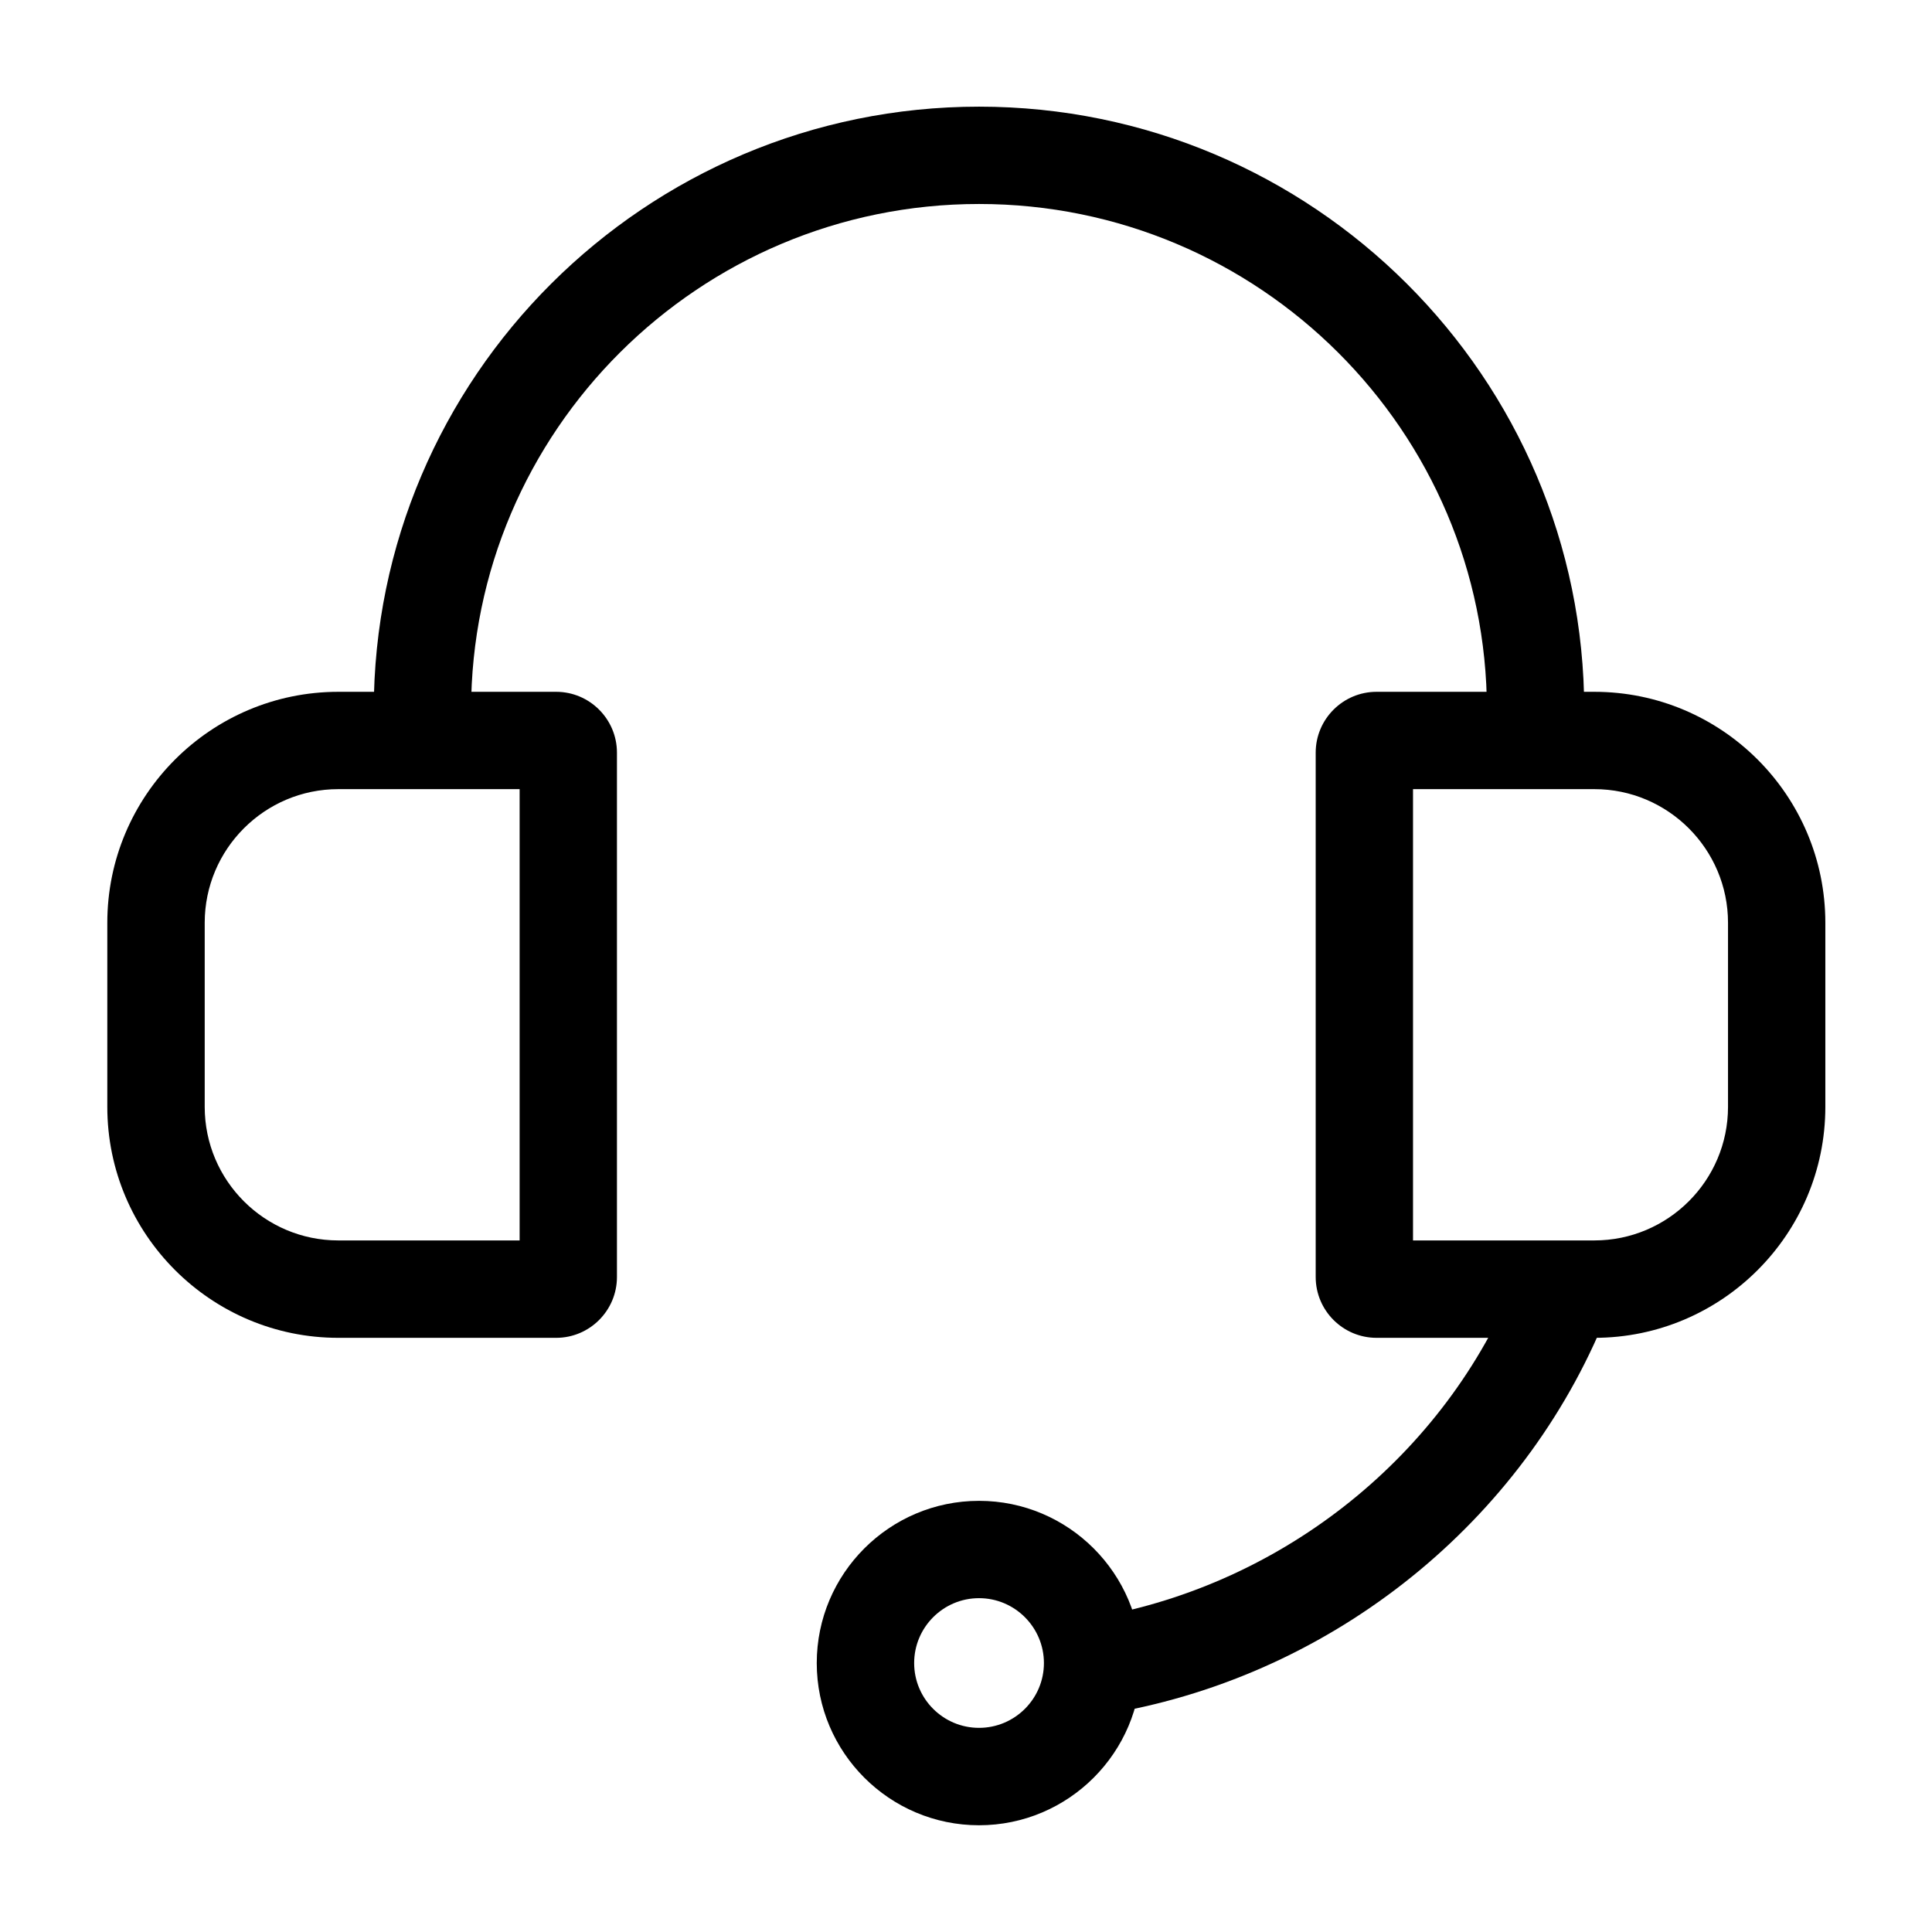
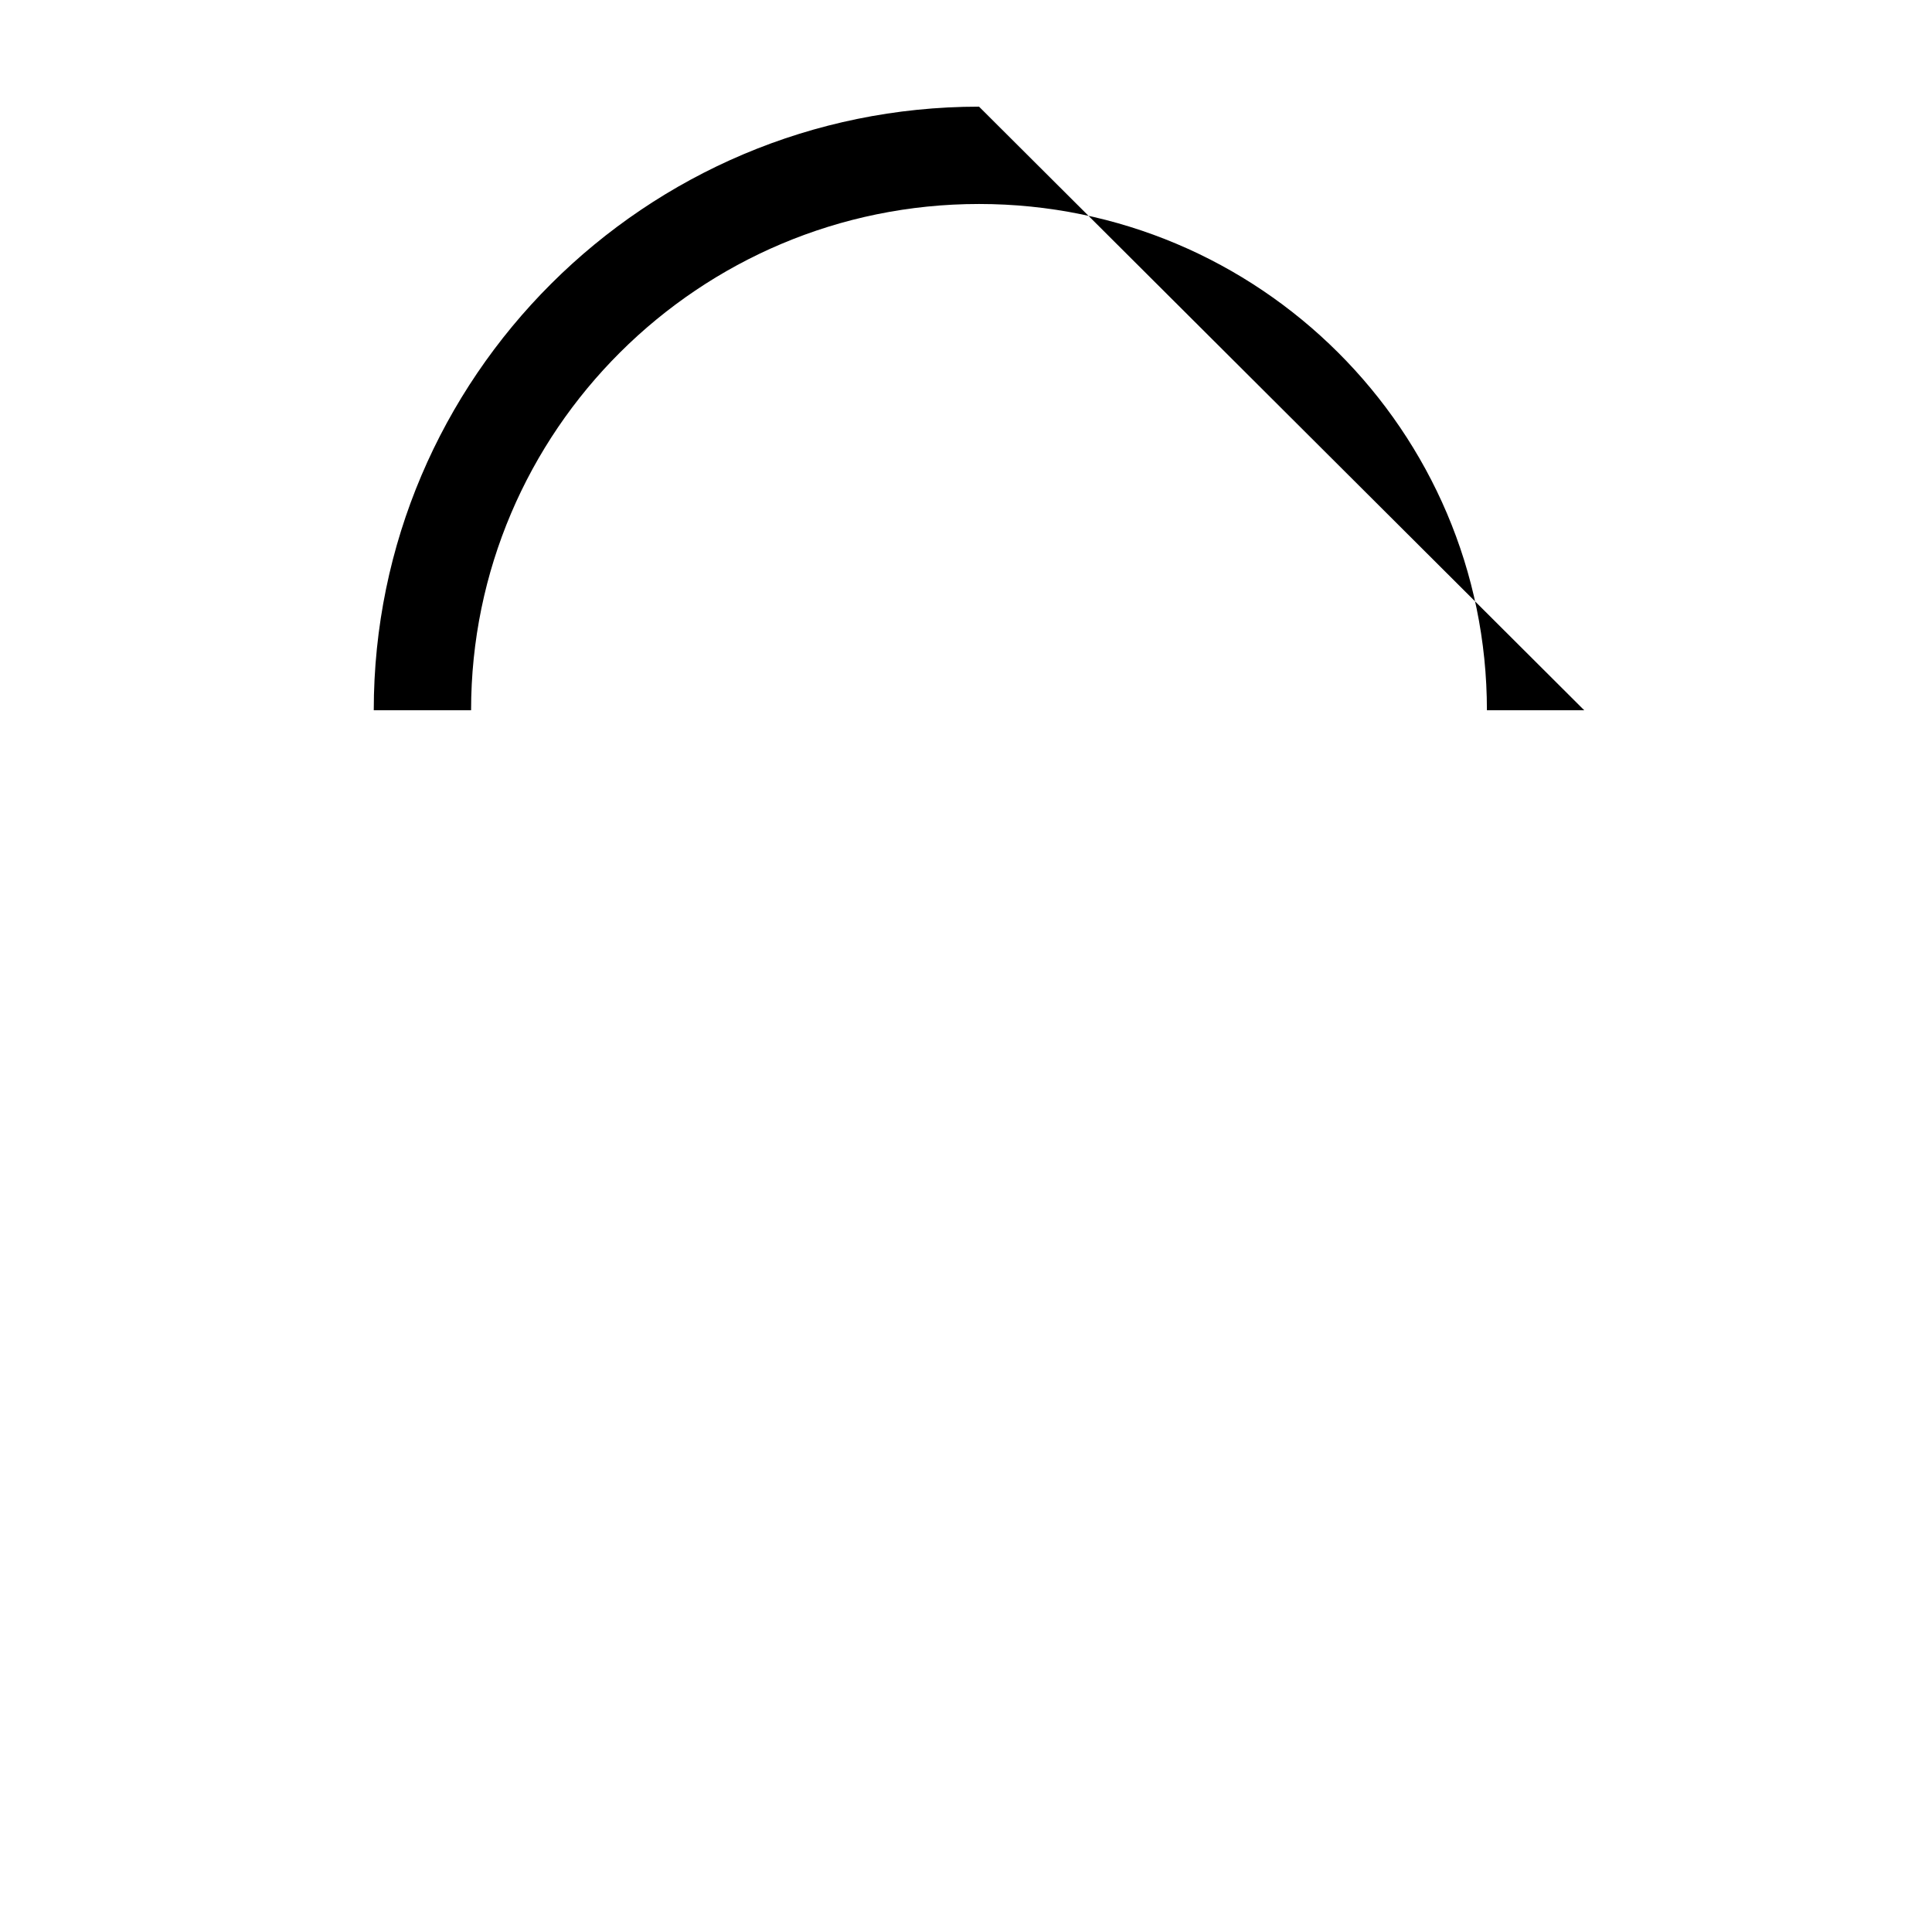
<svg xmlns="http://www.w3.org/2000/svg" width="24" height="24" viewBox="0 0 24 24" fill="none">
-   <path d="M6.909 16.619H4.202C2.621 16.619 1.333 15.332 1.333 13.75V11.463C1.333 9.881 2.62 8.594 4.202 8.594H6.909C7.325 8.594 7.664 8.933 7.664 9.35V15.863C7.664 16.28 7.325 16.619 6.909 16.619ZM4.202 9.803C3.287 9.803 2.543 10.548 2.543 11.463V13.75C2.543 14.665 3.287 15.409 4.202 15.409H6.455V9.803H4.202Z" fill="black" />
-   <path d="M19.806 16.619H17.1C16.683 16.619 16.344 16.28 16.344 15.863V9.35C16.344 8.933 16.683 8.594 17.1 8.594H19.806C21.388 8.594 22.675 9.881 22.675 11.463V13.75C22.675 15.332 21.388 16.619 19.806 16.619ZM17.553 15.409H19.806C20.721 15.409 21.466 14.665 21.466 13.75V11.463C21.466 10.548 20.721 9.803 19.806 9.803H17.553V15.409Z" fill="black" />
-   <path d="M19.68 8.823H18.471C18.471 5.355 15.641 2.534 12.162 2.534C8.683 2.534 5.852 5.355 5.852 8.823H4.643C4.643 4.689 8.016 1.325 12.162 1.325C16.308 1.325 19.68 4.689 19.68 8.823Z" fill="black" />
-   <path d="M13.954 21.255L13.726 20.068C16.057 19.619 18.029 17.983 18.87 15.797L19.998 16.231C19.008 18.803 16.692 20.728 13.954 21.255Z" fill="black" />
-   <path d="M12.162 22.674C11.05 22.674 10.146 21.77 10.146 20.659C10.146 19.548 11.05 18.644 12.162 18.644C13.273 18.644 14.177 19.548 14.177 20.659C14.177 21.77 13.273 22.674 12.162 22.674ZM12.162 19.853C11.717 19.853 11.356 20.215 11.356 20.659C11.356 21.103 11.717 21.464 12.162 21.464C12.606 21.464 12.968 21.103 12.968 20.659C12.968 20.215 12.606 19.853 12.162 19.853Z" fill="black" />
+   <path d="M19.68 8.823H18.471C18.471 5.355 15.641 2.534 12.162 2.534C8.683 2.534 5.852 5.355 5.852 8.823H4.643C4.643 4.689 8.016 1.325 12.162 1.325Z" fill="black" />
</svg>